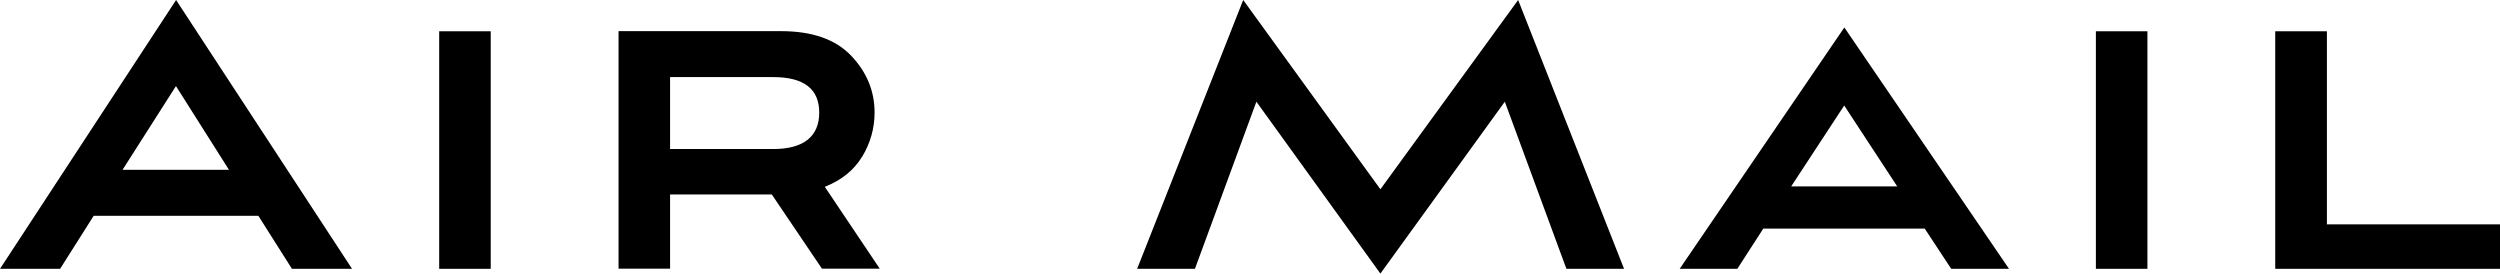
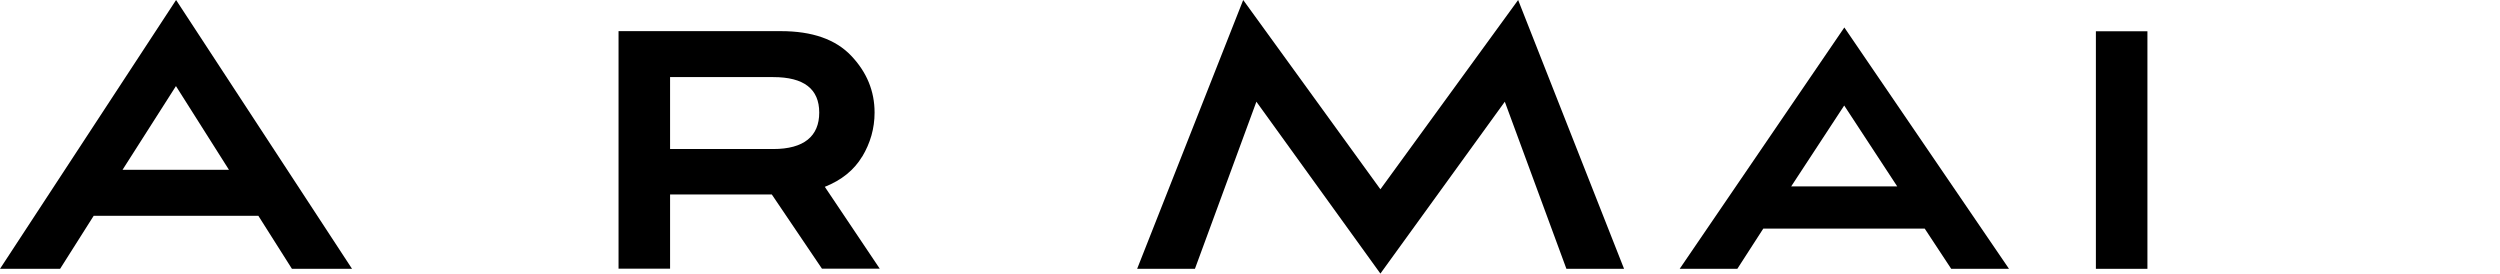
<svg xmlns="http://www.w3.org/2000/svg" id="Layer_1" data-name="Layer 1" viewBox="0 0 183.86 20.12">
-   <path d="M63.41,11.52c.6-1,.91-2.08.91-3.24,0-1.58-.57-2.97-1.72-4.18-1.15-1.21-2.87-1.81-5.17-1.81h-11.94v17.47h3.79v-5.46h7.48l3.69,5.46h4.25l-4.04-6.02c1.23-.49,2.15-1.23,2.75-2.23ZM56.87,10.96h-7.59v-5.29h7.59c2.25,0,3.38.87,3.38,2.61s-1.13,2.68-3.38,2.68Z" />
-   <rect x="32.3" y="2.3" width="3.79" height="17.47" />
+   <path d="M63.41,11.52c.6-1,.91-2.08.91-3.24,0-1.58-.57-2.97-1.72-4.18-1.15-1.21-2.87-1.81-5.17-1.81h-11.94v17.47h3.79v-5.46h7.48l3.69,5.46h4.25l-4.04-6.02c1.23-.49,2.15-1.23,2.75-2.23M56.87,10.96h-7.59v-5.29h7.59c2.25,0,3.38.87,3.38,2.61s-1.13,2.68-3.38,2.68Z" />
  <polygon points="101.52 13.92 91.43 0 83.63 19.77 87.88 19.77 92.4 7.48 101.52 20.12 110.67 7.48 115.2 19.77 119.44 19.77 111.65 0 101.52 13.92" />
  <path d="M0,19.77h4.42l2.47-3.9h12.11l2.47,3.9h4.42L12.95,0,0,19.77ZM9.01,12.49l3.93-6.16,3.9,6.16h-7.83Z" />
-   <polygon points="171.13 16.5 171.13 2.3 167.33 2.3 167.33 19.77 183.86 19.77 183.86 16.5 171.13 16.5" />
  <path d="M123.52,19.77h4.25l1.91-2.96h11.87l1.95,2.96h4.25l-12.11-17.75-12.11,17.75ZM131.73,13.71l3.9-5.95,3.9,5.95h-7.8Z" />
  <rect x="154.14" y="2.3" width="3.79" height="17.47" />
</svg>